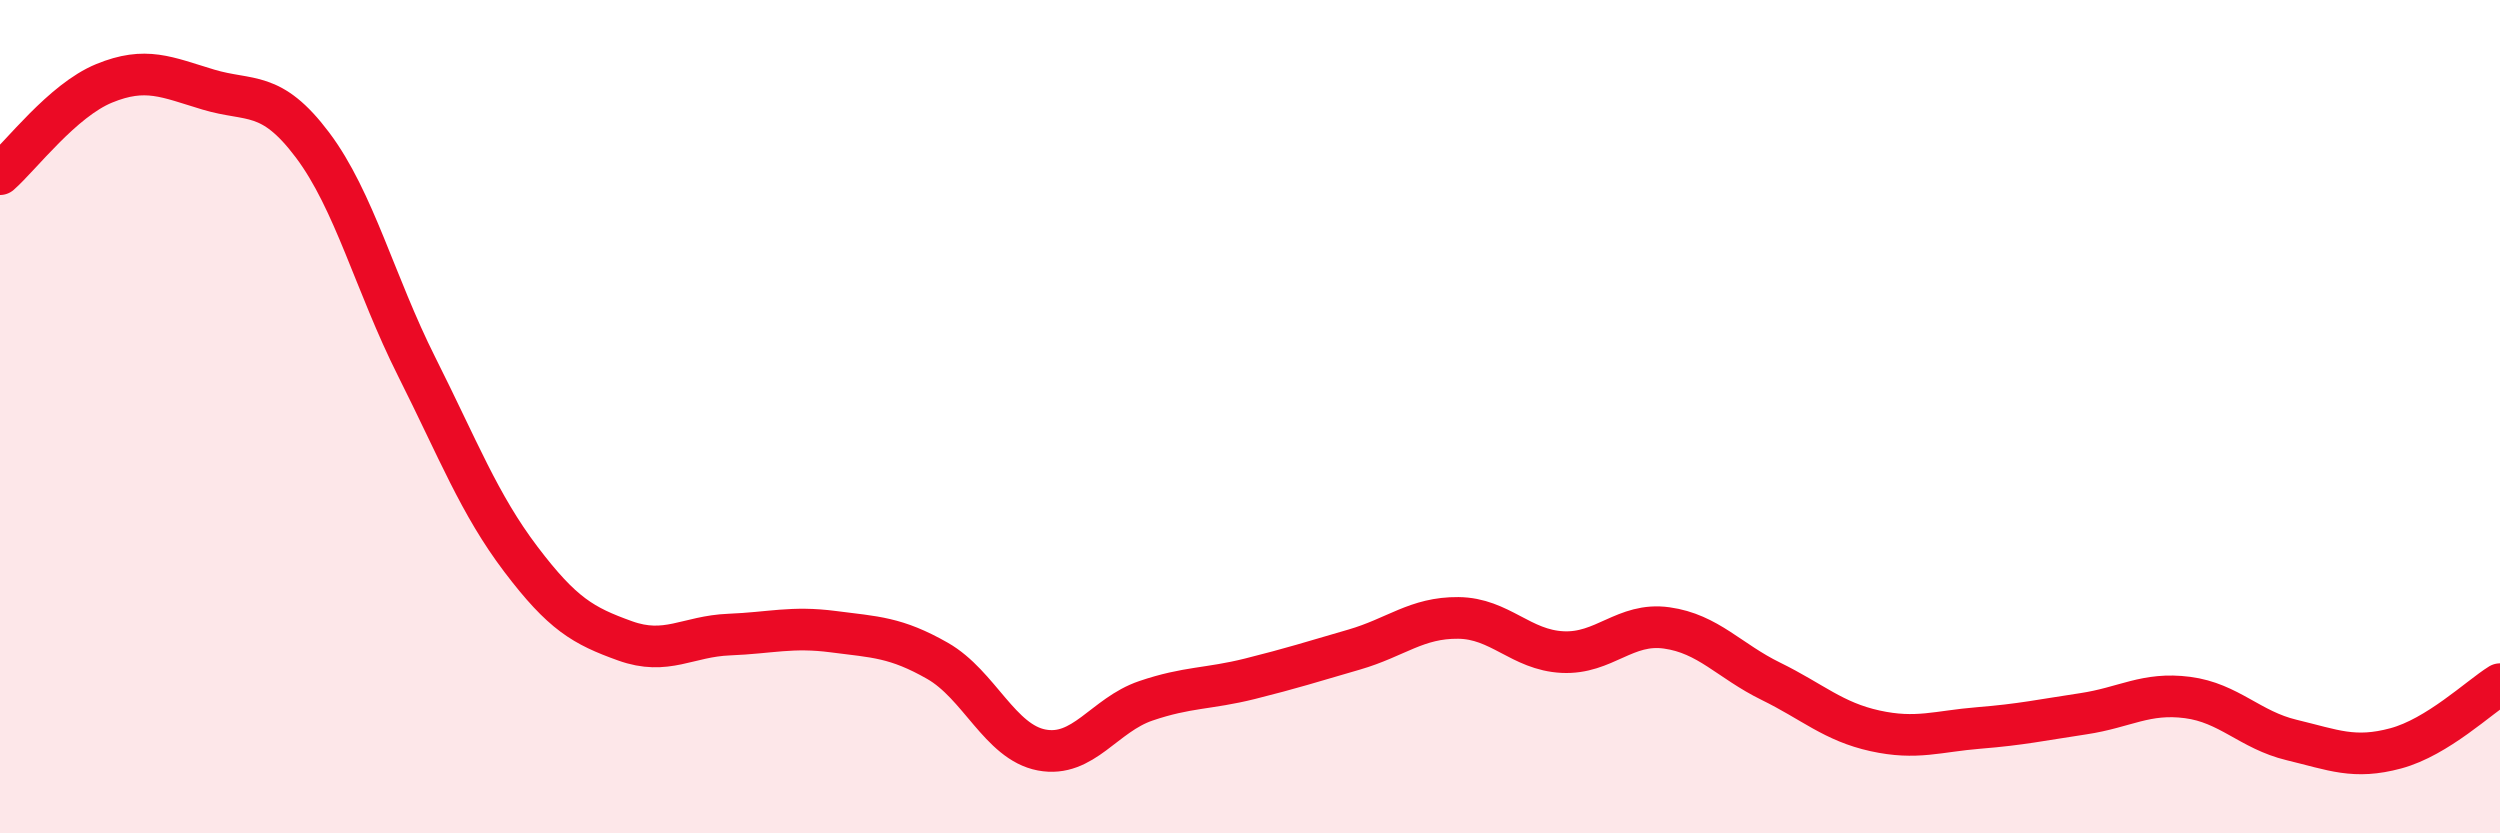
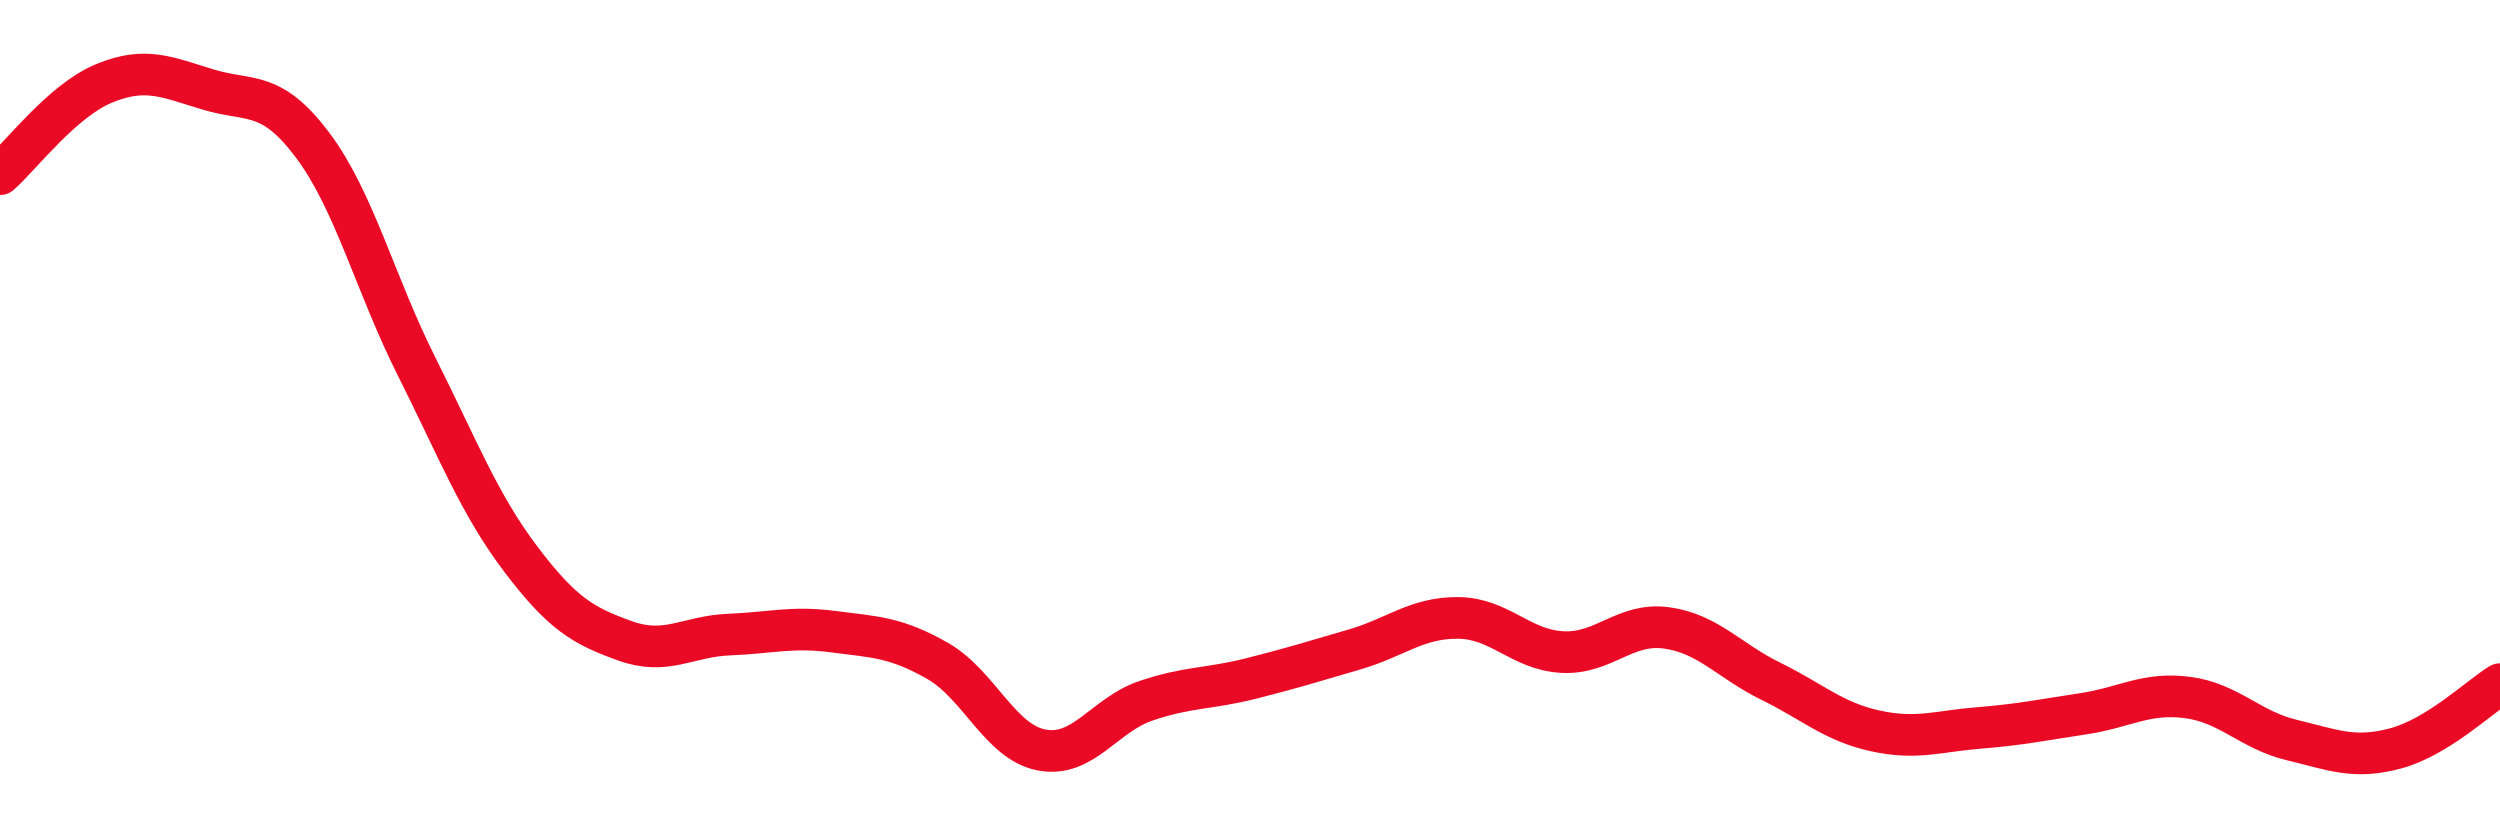
<svg xmlns="http://www.w3.org/2000/svg" width="60" height="20" viewBox="0 0 60 20">
-   <path d="M 0,4.18 C 0.5,3.74 1.5,2.41 2.5,2 C 3.5,1.59 4,1.85 5,2.15 C 6,2.45 6.5,2.15 7.5,3.48 C 8.5,4.81 9,6.81 10,8.8 C 11,10.79 11.5,12.1 12.5,13.42 C 13.5,14.74 14,15.02 15,15.38 C 16,15.74 16.5,15.27 17.5,15.23 C 18.5,15.19 19,15.03 20,15.16 C 21,15.29 21.5,15.29 22.5,15.86 C 23.5,16.43 24,17.81 25,18 C 26,18.19 26.5,17.16 27.5,16.82 C 28.5,16.48 29,16.54 30,16.29 C 31,16.04 31.5,15.88 32.5,15.59 C 33.5,15.3 34,14.82 35,14.83 C 36,14.84 36.5,15.6 37.5,15.65 C 38.5,15.7 39,14.93 40,15.07 C 41,15.21 41.5,15.86 42.5,16.35 C 43.5,16.84 44,17.32 45,17.54 C 46,17.76 46.5,17.55 47.5,17.47 C 48.5,17.39 49,17.28 50,17.13 C 51,16.98 51.5,16.61 52.5,16.74 C 53.5,16.87 54,17.52 55,17.76 C 56,18 56.5,18.23 57.5,17.96 C 58.5,17.69 59.5,16.73 60,16.42L60 20L0 20Z" fill="#EB0A25" opacity="0.1" stroke-linecap="round" stroke-linejoin="round" />
  <path d="M 0,4.18 C 0.5,3.74 1.5,2.41 2.5,2 C 3.5,1.59 4,1.85 5,2.15 C 6,2.45 6.5,2.15 7.5,3.48 C 8.5,4.81 9,6.81 10,8.8 C 11,10.79 11.5,12.1 12.5,13.42 C 13.5,14.74 14,15.02 15,15.38 C 16,15.74 16.5,15.27 17.5,15.23 C 18.5,15.19 19,15.03 20,15.16 C 21,15.29 21.5,15.29 22.5,15.86 C 23.5,16.43 24,17.81 25,18 C 26,18.19 26.5,17.16 27.5,16.82 C 28.5,16.48 29,16.54 30,16.29 C 31,16.04 31.5,15.88 32.5,15.59 C 33.5,15.3 34,14.82 35,14.83 C 36,14.84 36.5,15.6 37.5,15.65 C 38.5,15.7 39,14.93 40,15.07 C 41,15.21 41.5,15.86 42.5,16.35 C 43.5,16.84 44,17.32 45,17.54 C 46,17.76 46.5,17.55 47.5,17.47 C 48.5,17.39 49,17.28 50,17.13 C 51,16.98 51.5,16.61 52.5,16.74 C 53.5,16.87 54,17.52 55,17.76 C 56,18 56.5,18.23 57.5,17.96 C 58.5,17.69 59.5,16.73 60,16.42" stroke="#EB0A25" stroke-width="1" fill="none" stroke-linecap="round" stroke-linejoin="round" />
</svg>